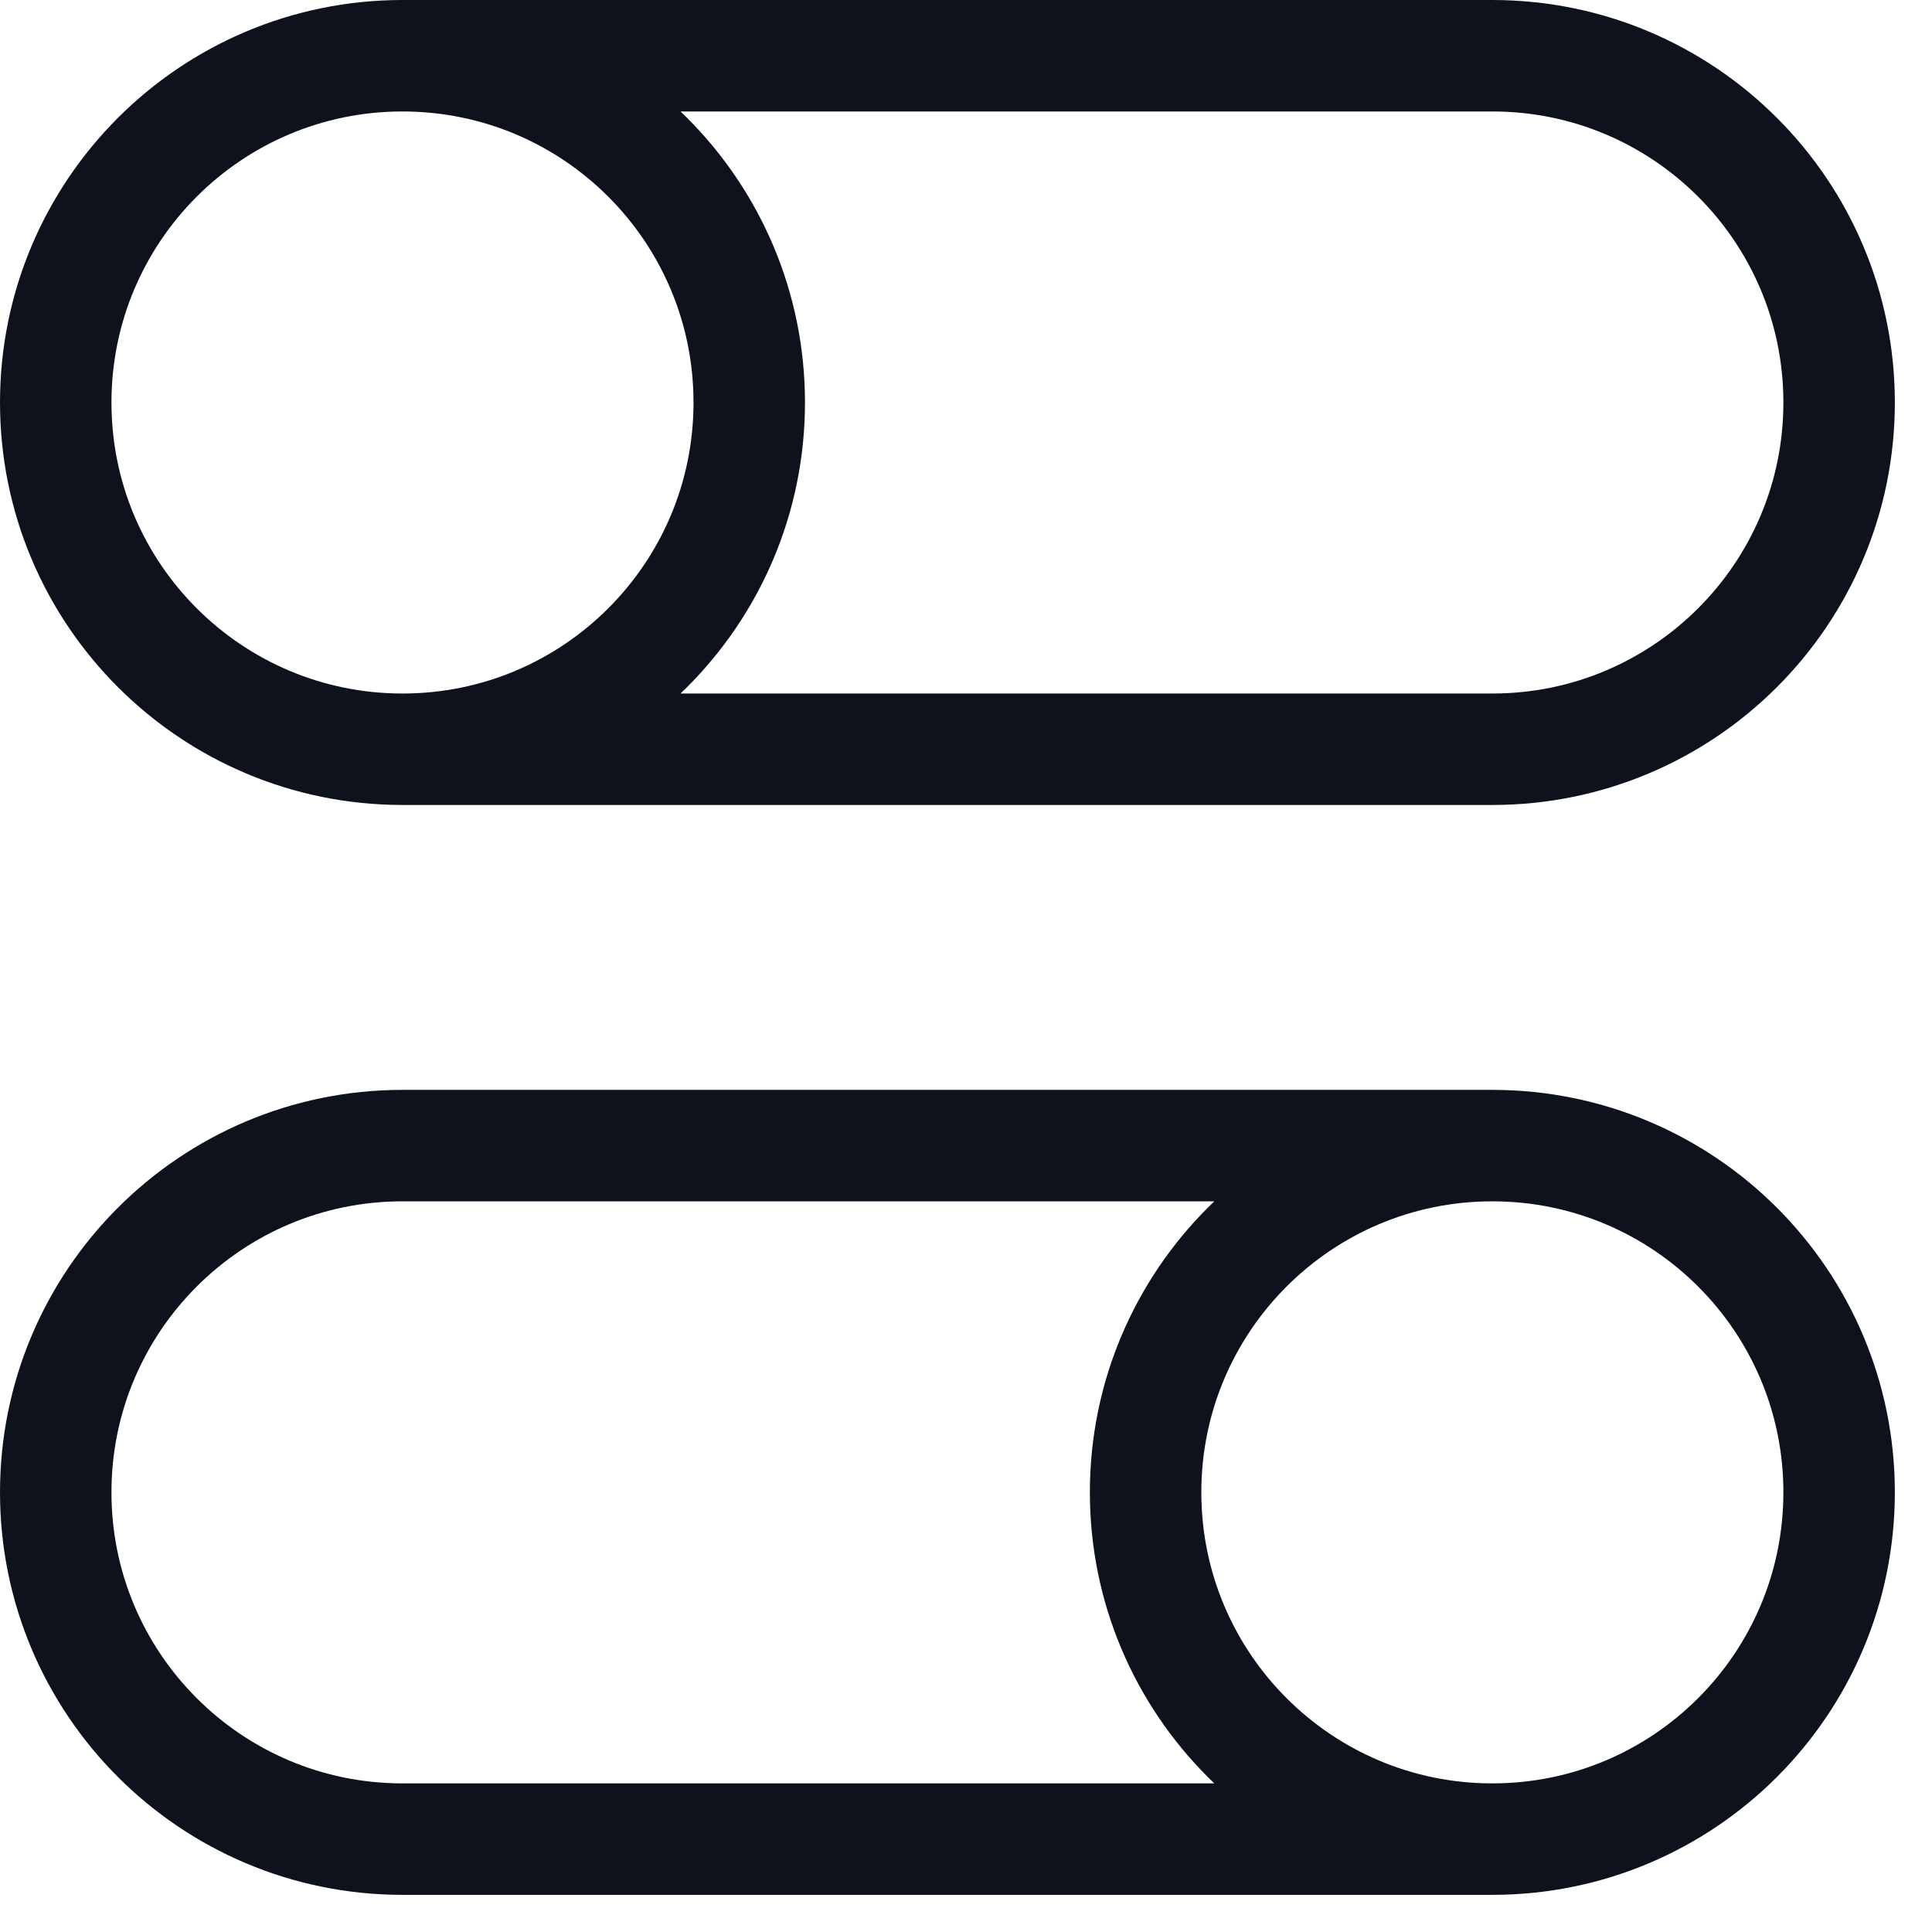
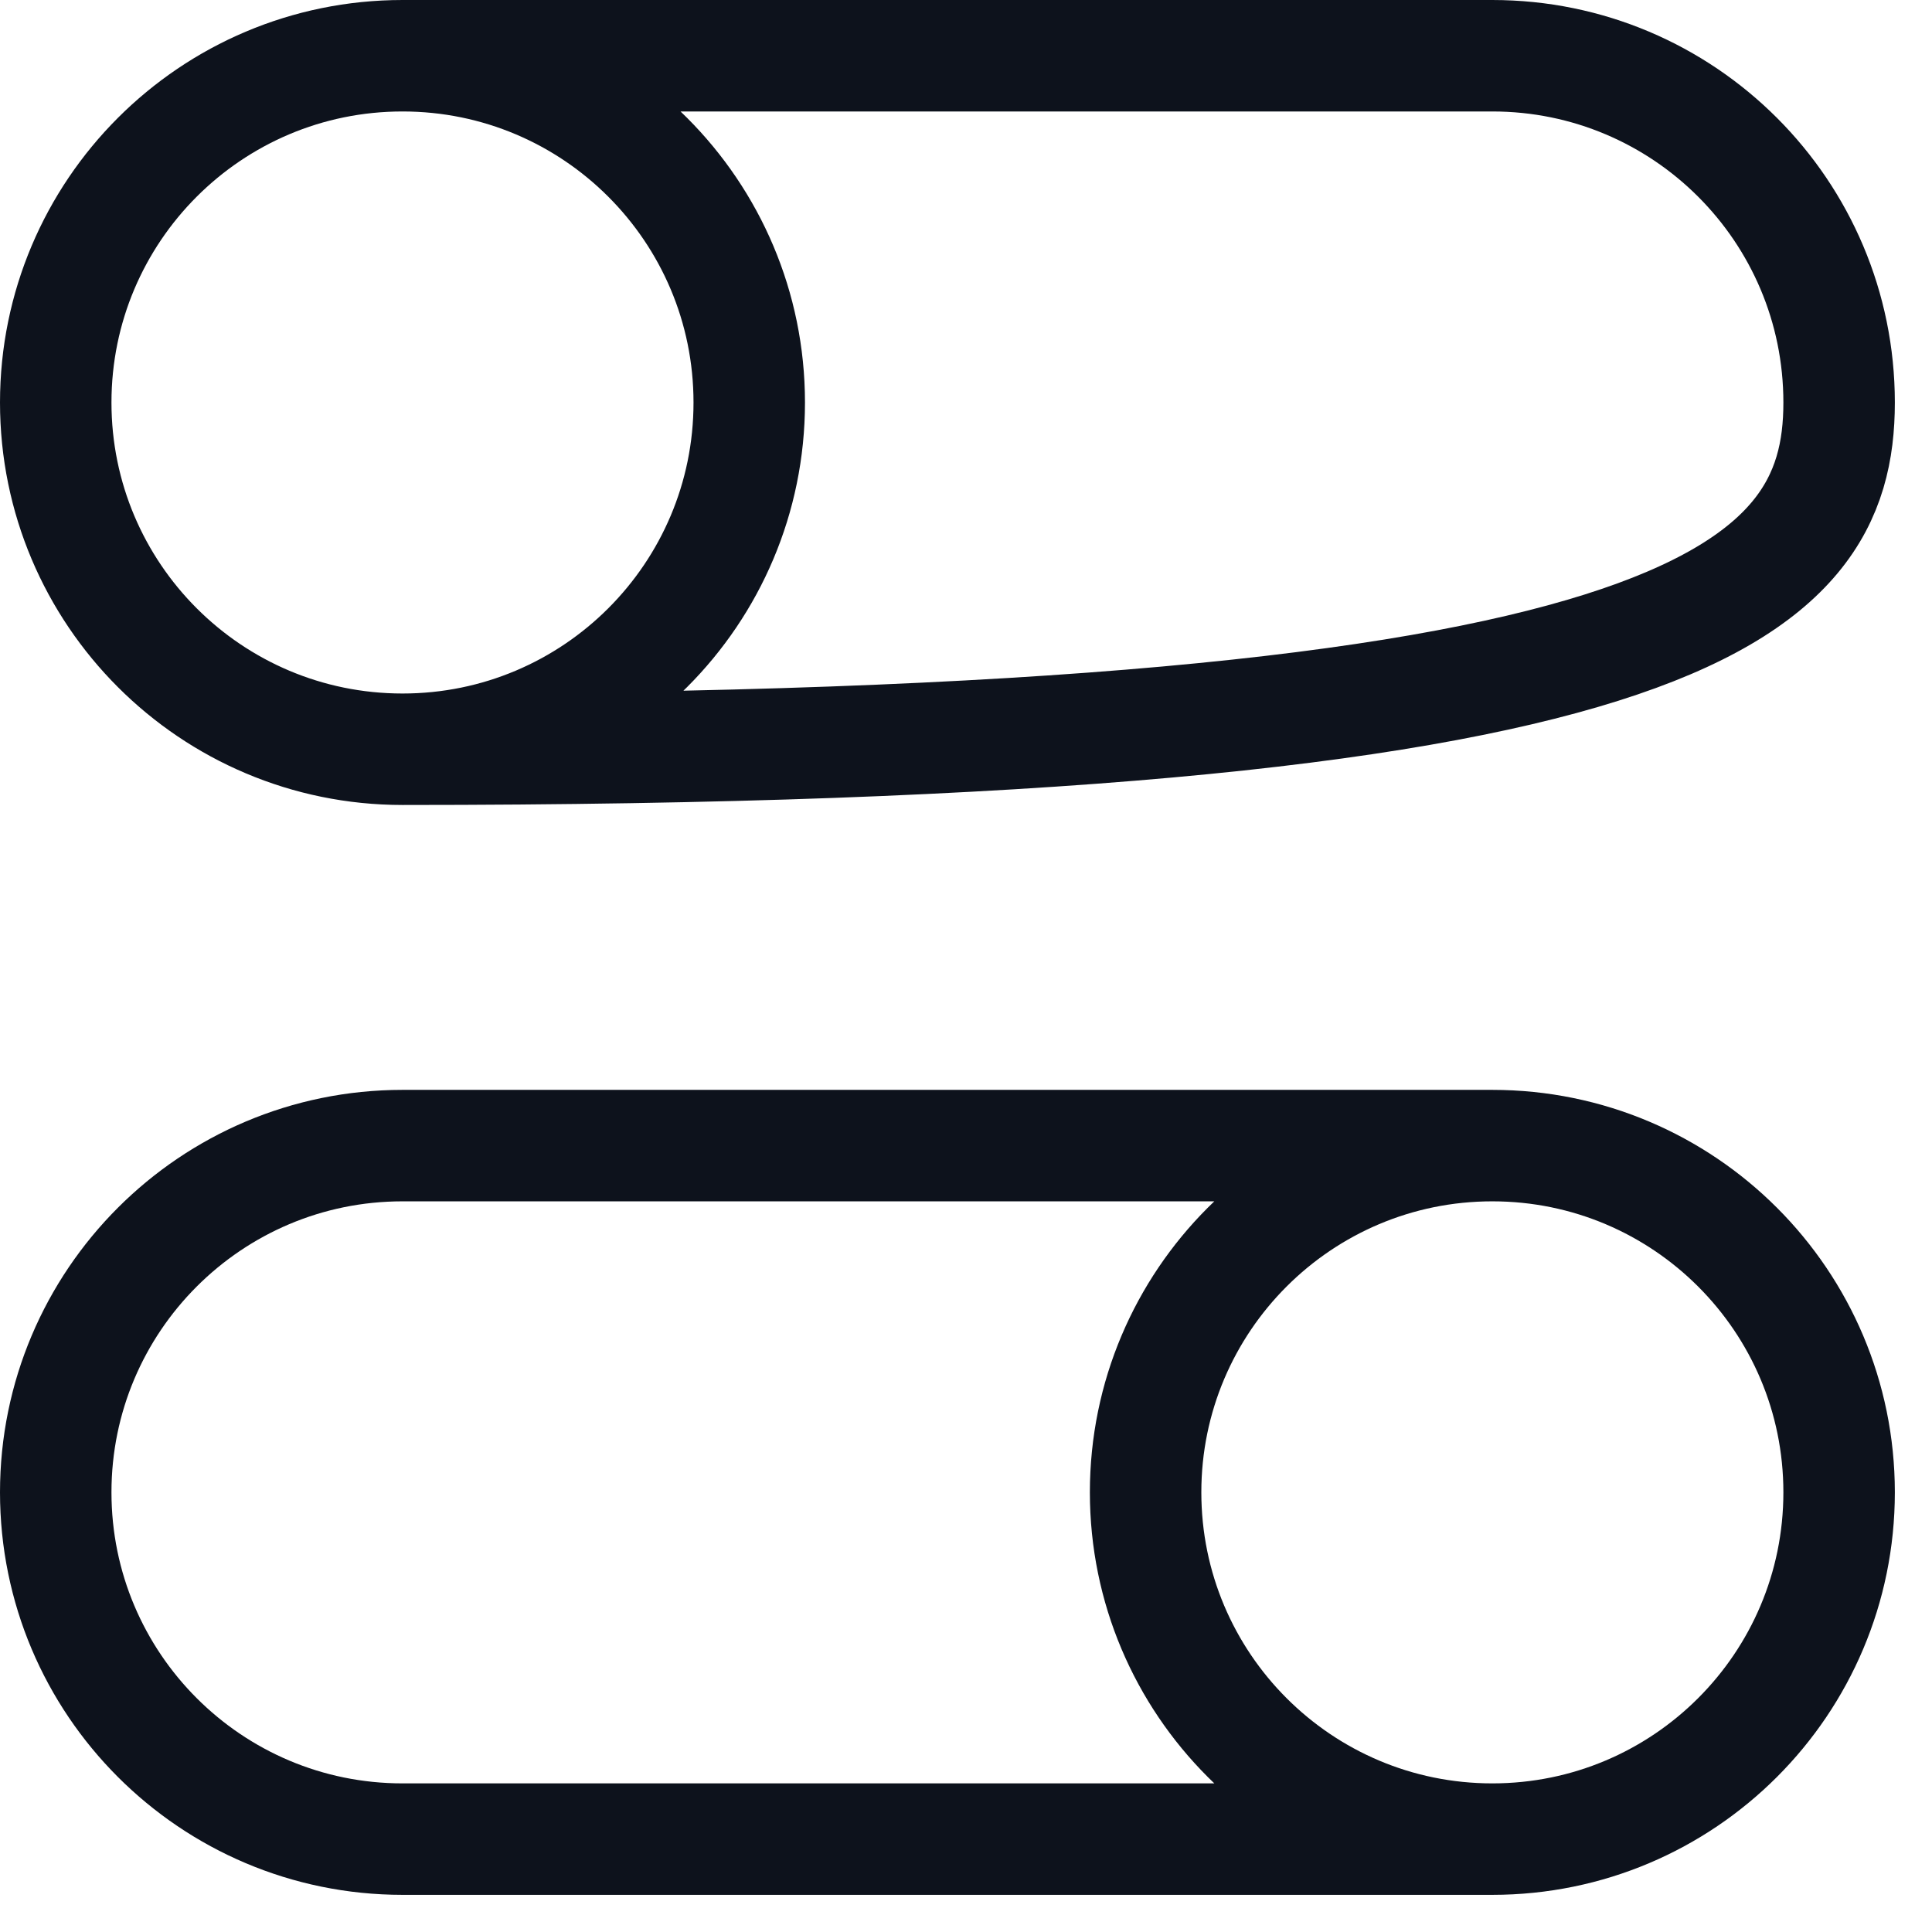
<svg xmlns="http://www.w3.org/2000/svg" width="26" height="26" viewBox="0 0 26 26" fill="none">
-   <path d="M20.083 24.75C22.661 24.75 24.75 22.661 24.75 20.083C24.75 17.506 22.661 15.417 20.083 15.417M20.083 24.75C17.506 24.75 15.417 22.661 15.417 20.083C15.417 17.506 17.506 15.417 20.083 15.417M20.083 24.75H5.417C2.839 24.75 0.75 22.661 0.75 20.083C0.75 17.506 2.839 15.417 5.417 15.417H20.083M5.417 10.083C2.839 10.083 0.75 7.994 0.75 5.417C0.75 2.839 2.839 0.75 5.417 0.75M5.417 10.083C7.994 10.083 10.083 7.994 10.083 5.417C10.083 2.839 7.994 0.75 5.417 0.75M5.417 10.083H20.083C22.661 10.083 24.75 7.994 24.75 5.417C24.75 2.839 22.661 0.75 20.083 0.75H5.417" stroke="#0D121C" stroke-width="1.5" />
+   <path d="M20.083 24.75C22.661 24.75 24.75 22.661 24.75 20.083C24.75 17.506 22.661 15.417 20.083 15.417M20.083 24.75C17.506 24.75 15.417 22.661 15.417 20.083C15.417 17.506 17.506 15.417 20.083 15.417M20.083 24.75H5.417C2.839 24.75 0.75 22.661 0.75 20.083C0.75 17.506 2.839 15.417 5.417 15.417H20.083M5.417 10.083C2.839 10.083 0.75 7.994 0.75 5.417C0.75 2.839 2.839 0.75 5.417 0.75M5.417 10.083C7.994 10.083 10.083 7.994 10.083 5.417C10.083 2.839 7.994 0.75 5.417 0.75M5.417 10.083C22.661 10.083 24.75 7.994 24.75 5.417C24.75 2.839 22.661 0.75 20.083 0.75H5.417" stroke="#0D121C" stroke-width="1.5" />
</svg>